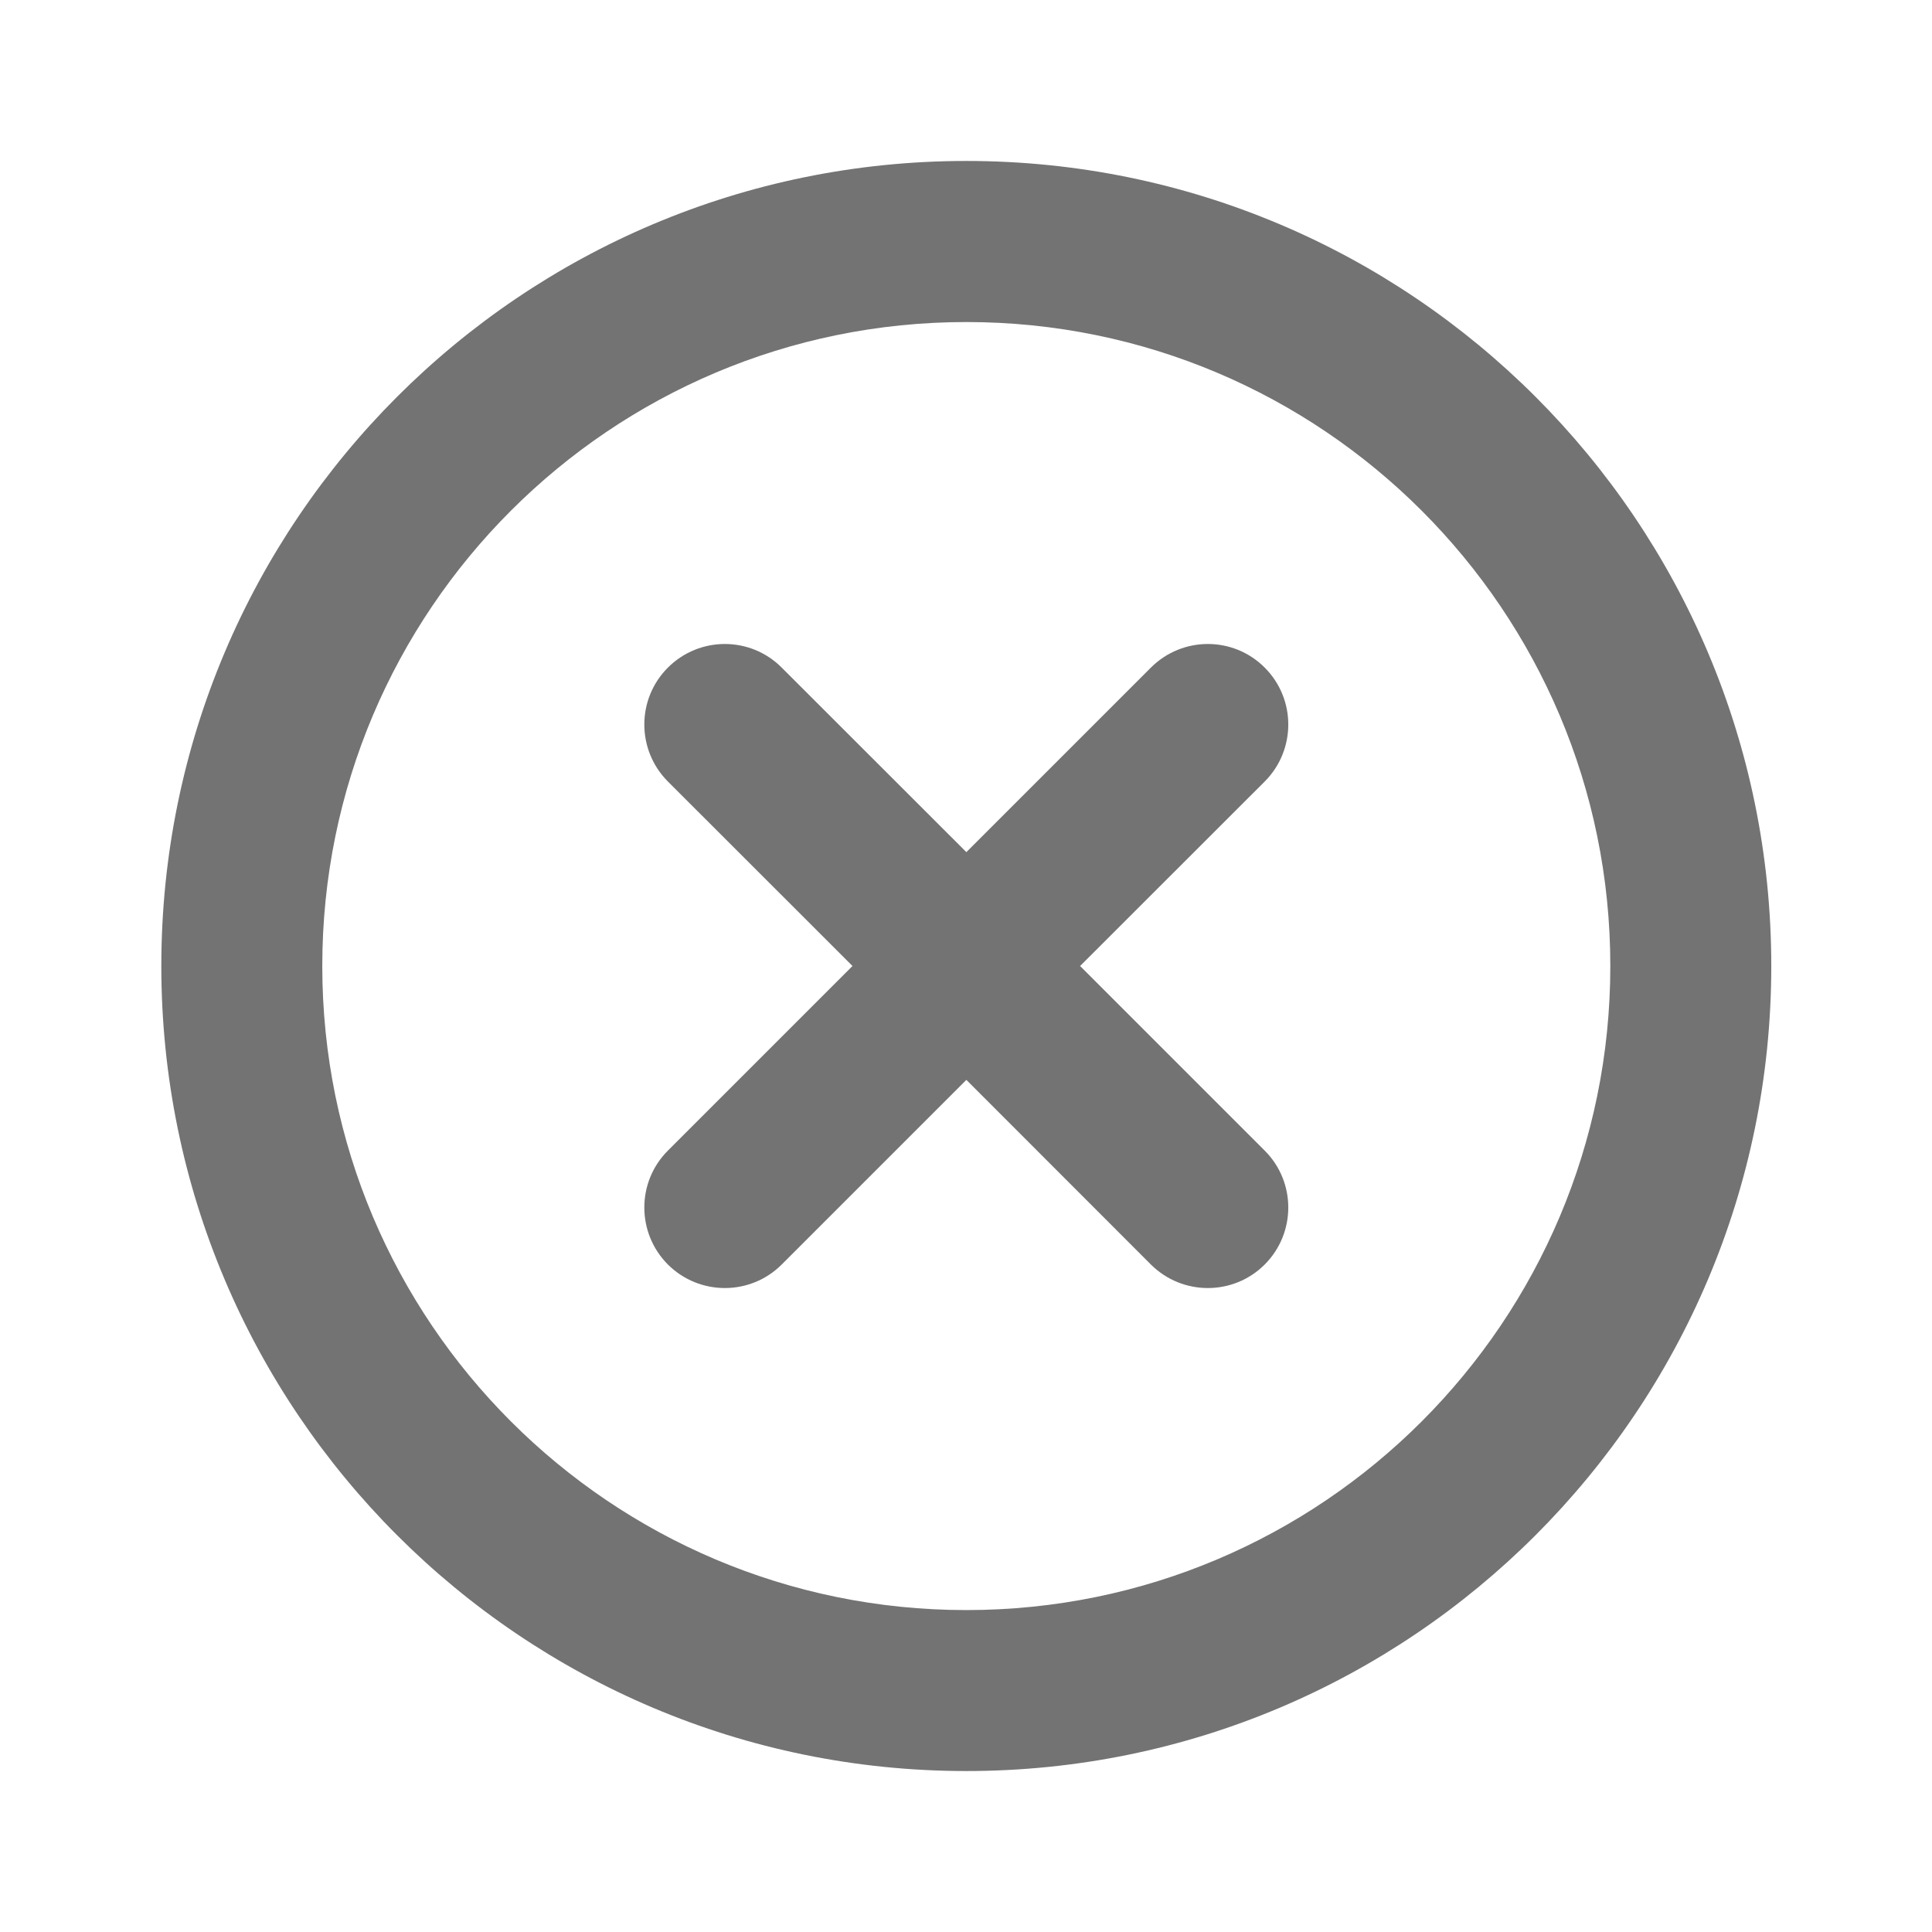
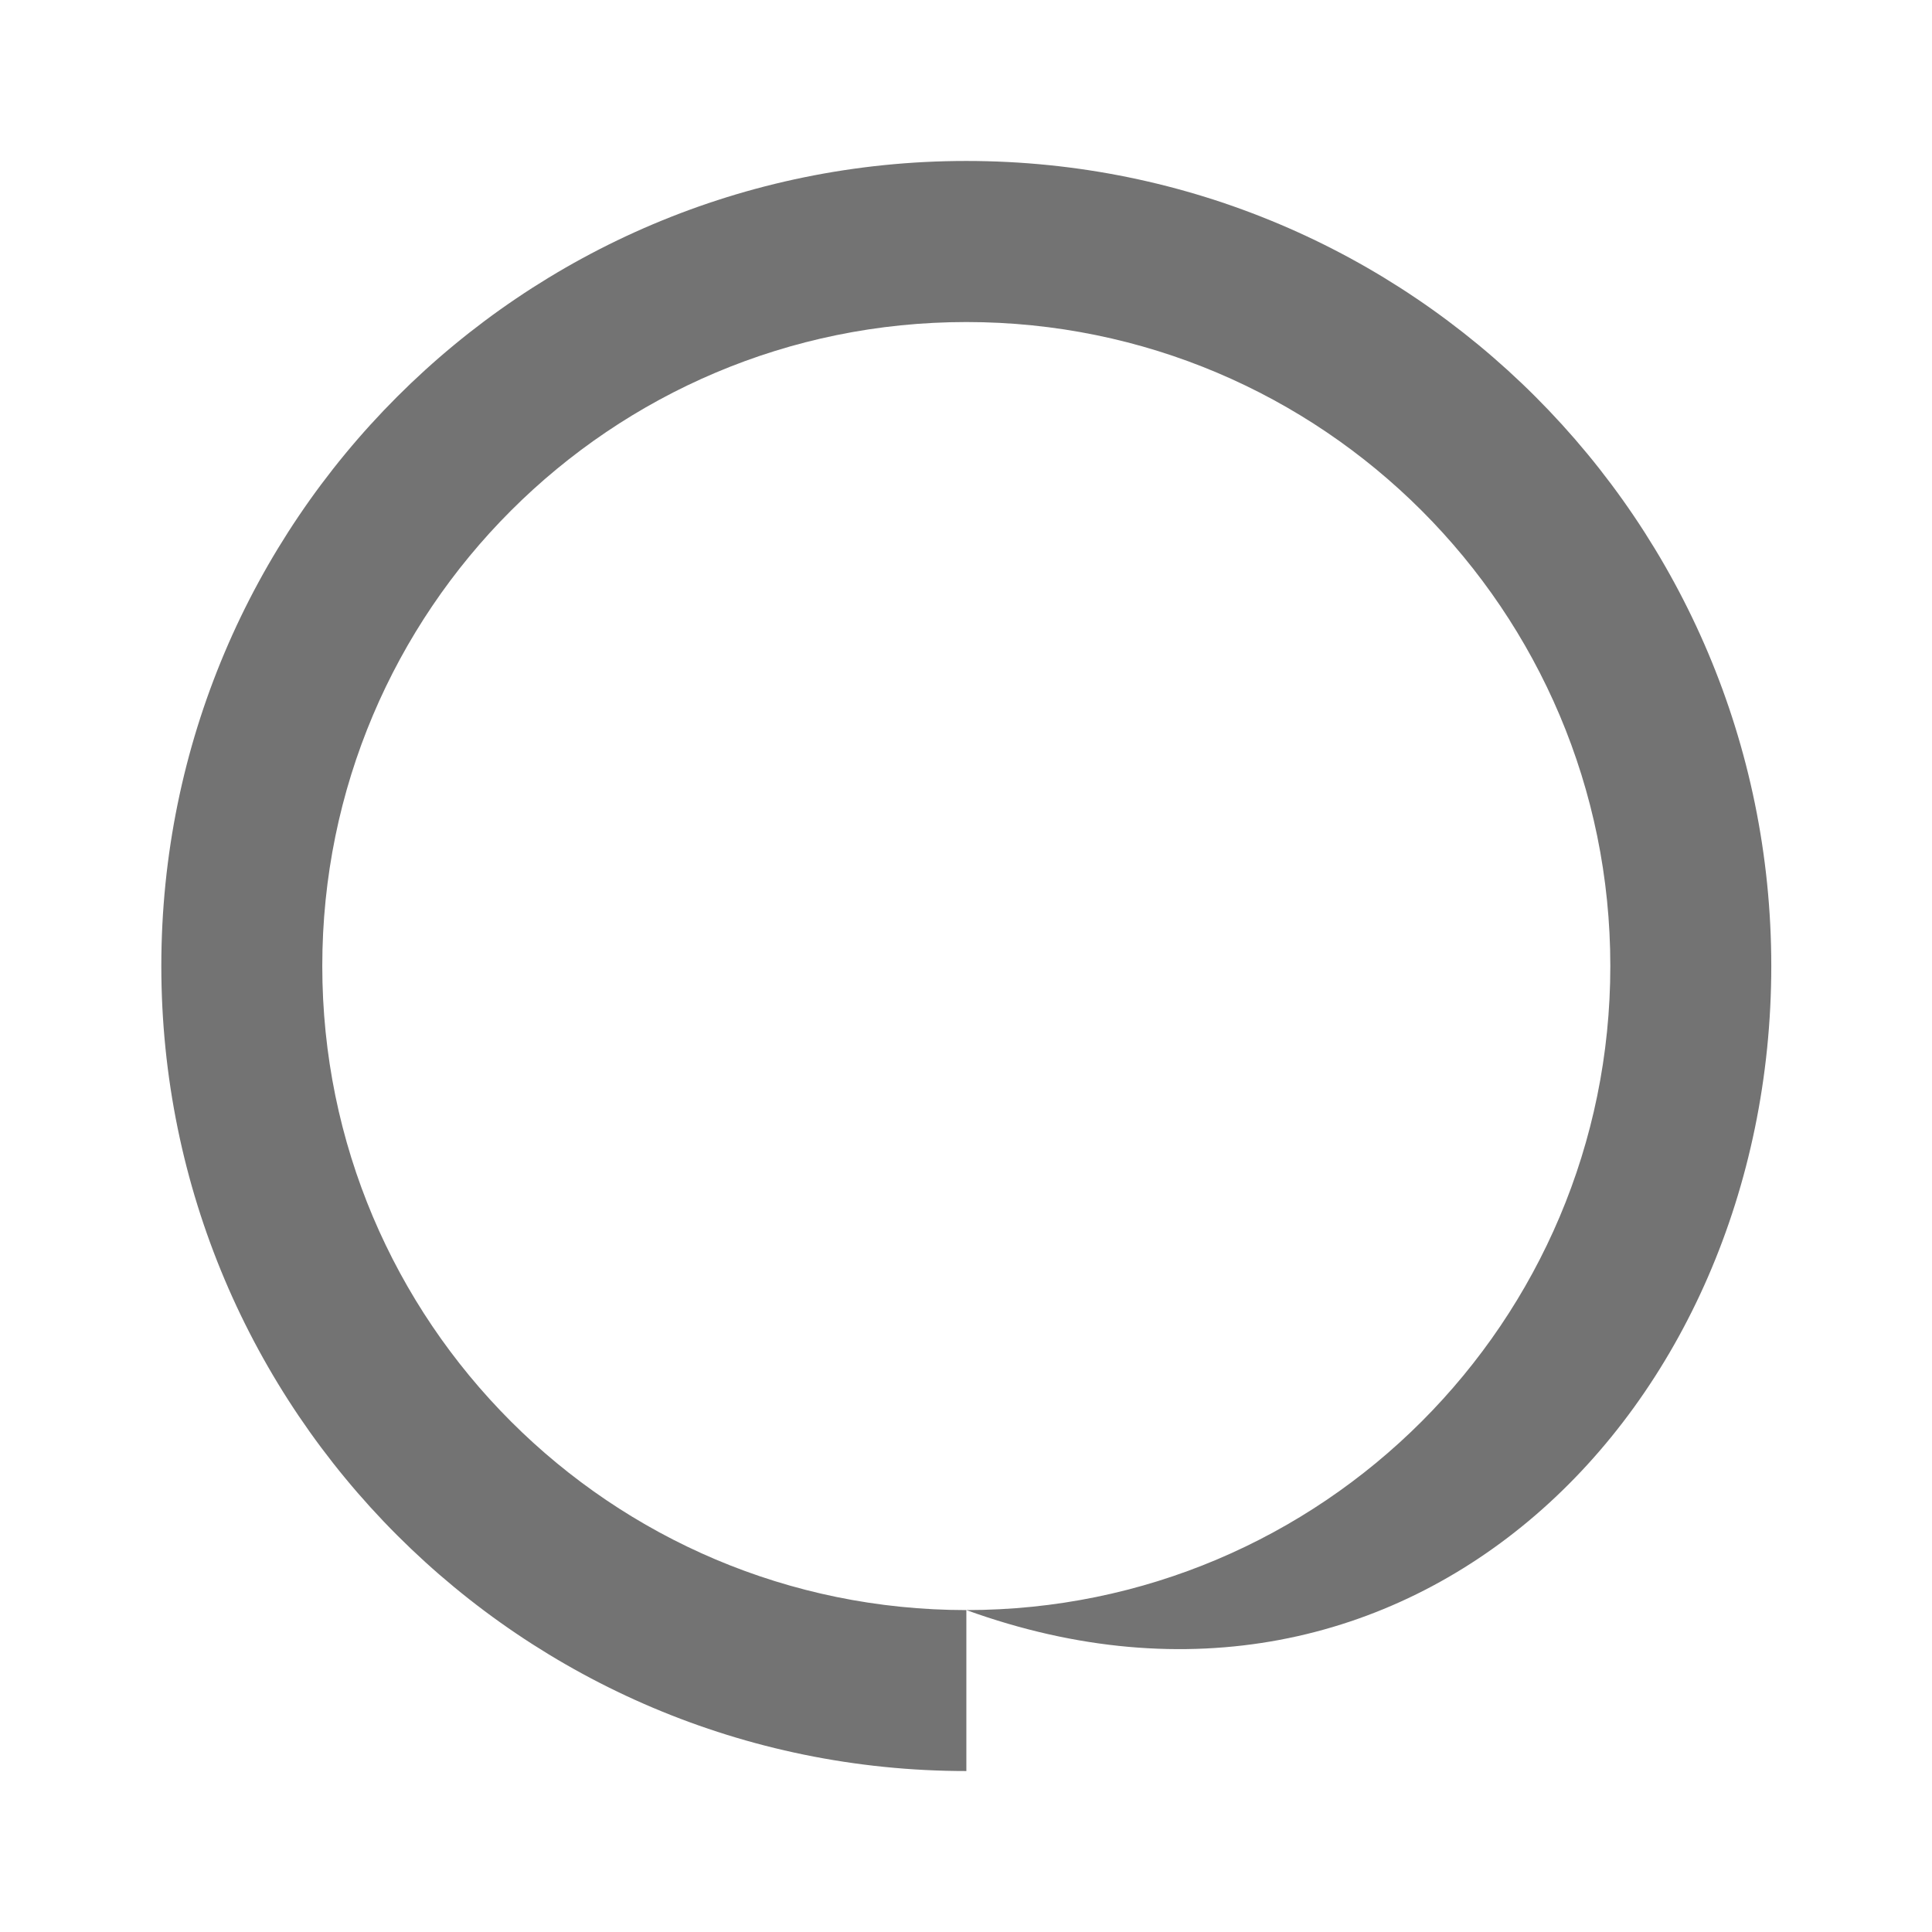
<svg xmlns="http://www.w3.org/2000/svg" width="16" height="16" viewBox="0 0 16 16" fill="none">
-   <path fill-rule="evenodd" clip-rule="evenodd" d="M8.003 13.334C10.948 13.334 13.336 10.946 13.336 8C13.336 5.055 10.948 2.667 8.003 2.667C5.057 2.667 2.669 5.055 2.669 8C2.669 10.946 5.057 13.334 8.003 13.334ZM8.003 14.667C11.684 14.667 14.669 11.682 14.669 8C14.669 4.318 11.684 1.333 8.003 1.333C4.321 1.333 1.336 4.318 1.336 8C1.336 11.682 4.321 14.667 8.003 14.667Z" fill="#737373" />
-   <path fill-rule="evenodd" clip-rule="evenodd" d="M5.531 5.529C5.792 5.268 6.214 5.268 6.474 5.529L8.003 7.057L9.531 5.529C9.792 5.268 10.214 5.268 10.474 5.529C10.734 5.789 10.734 6.211 10.474 6.472L8.945 8L10.474 9.529C10.734 9.789 10.734 10.211 10.474 10.472C10.214 10.732 9.792 10.732 9.531 10.472L8.003 8.943L6.474 10.472C6.214 10.732 5.792 10.732 5.531 10.472C5.271 10.211 5.271 9.789 5.531 9.529L7.06 8L5.531 6.472C5.271 6.211 5.271 5.789 5.531 5.529Z" fill="#737373" />
+   <path fill-rule="evenodd" clip-rule="evenodd" d="M8.003 13.334C10.948 13.334 13.336 10.946 13.336 8C13.336 5.055 10.948 2.667 8.003 2.667C5.057 2.667 2.669 5.055 2.669 8C2.669 10.946 5.057 13.334 8.003 13.334ZC11.684 14.667 14.669 11.682 14.669 8C14.669 4.318 11.684 1.333 8.003 1.333C4.321 1.333 1.336 4.318 1.336 8C1.336 11.682 4.321 14.667 8.003 14.667Z" fill="#737373" />
</svg>